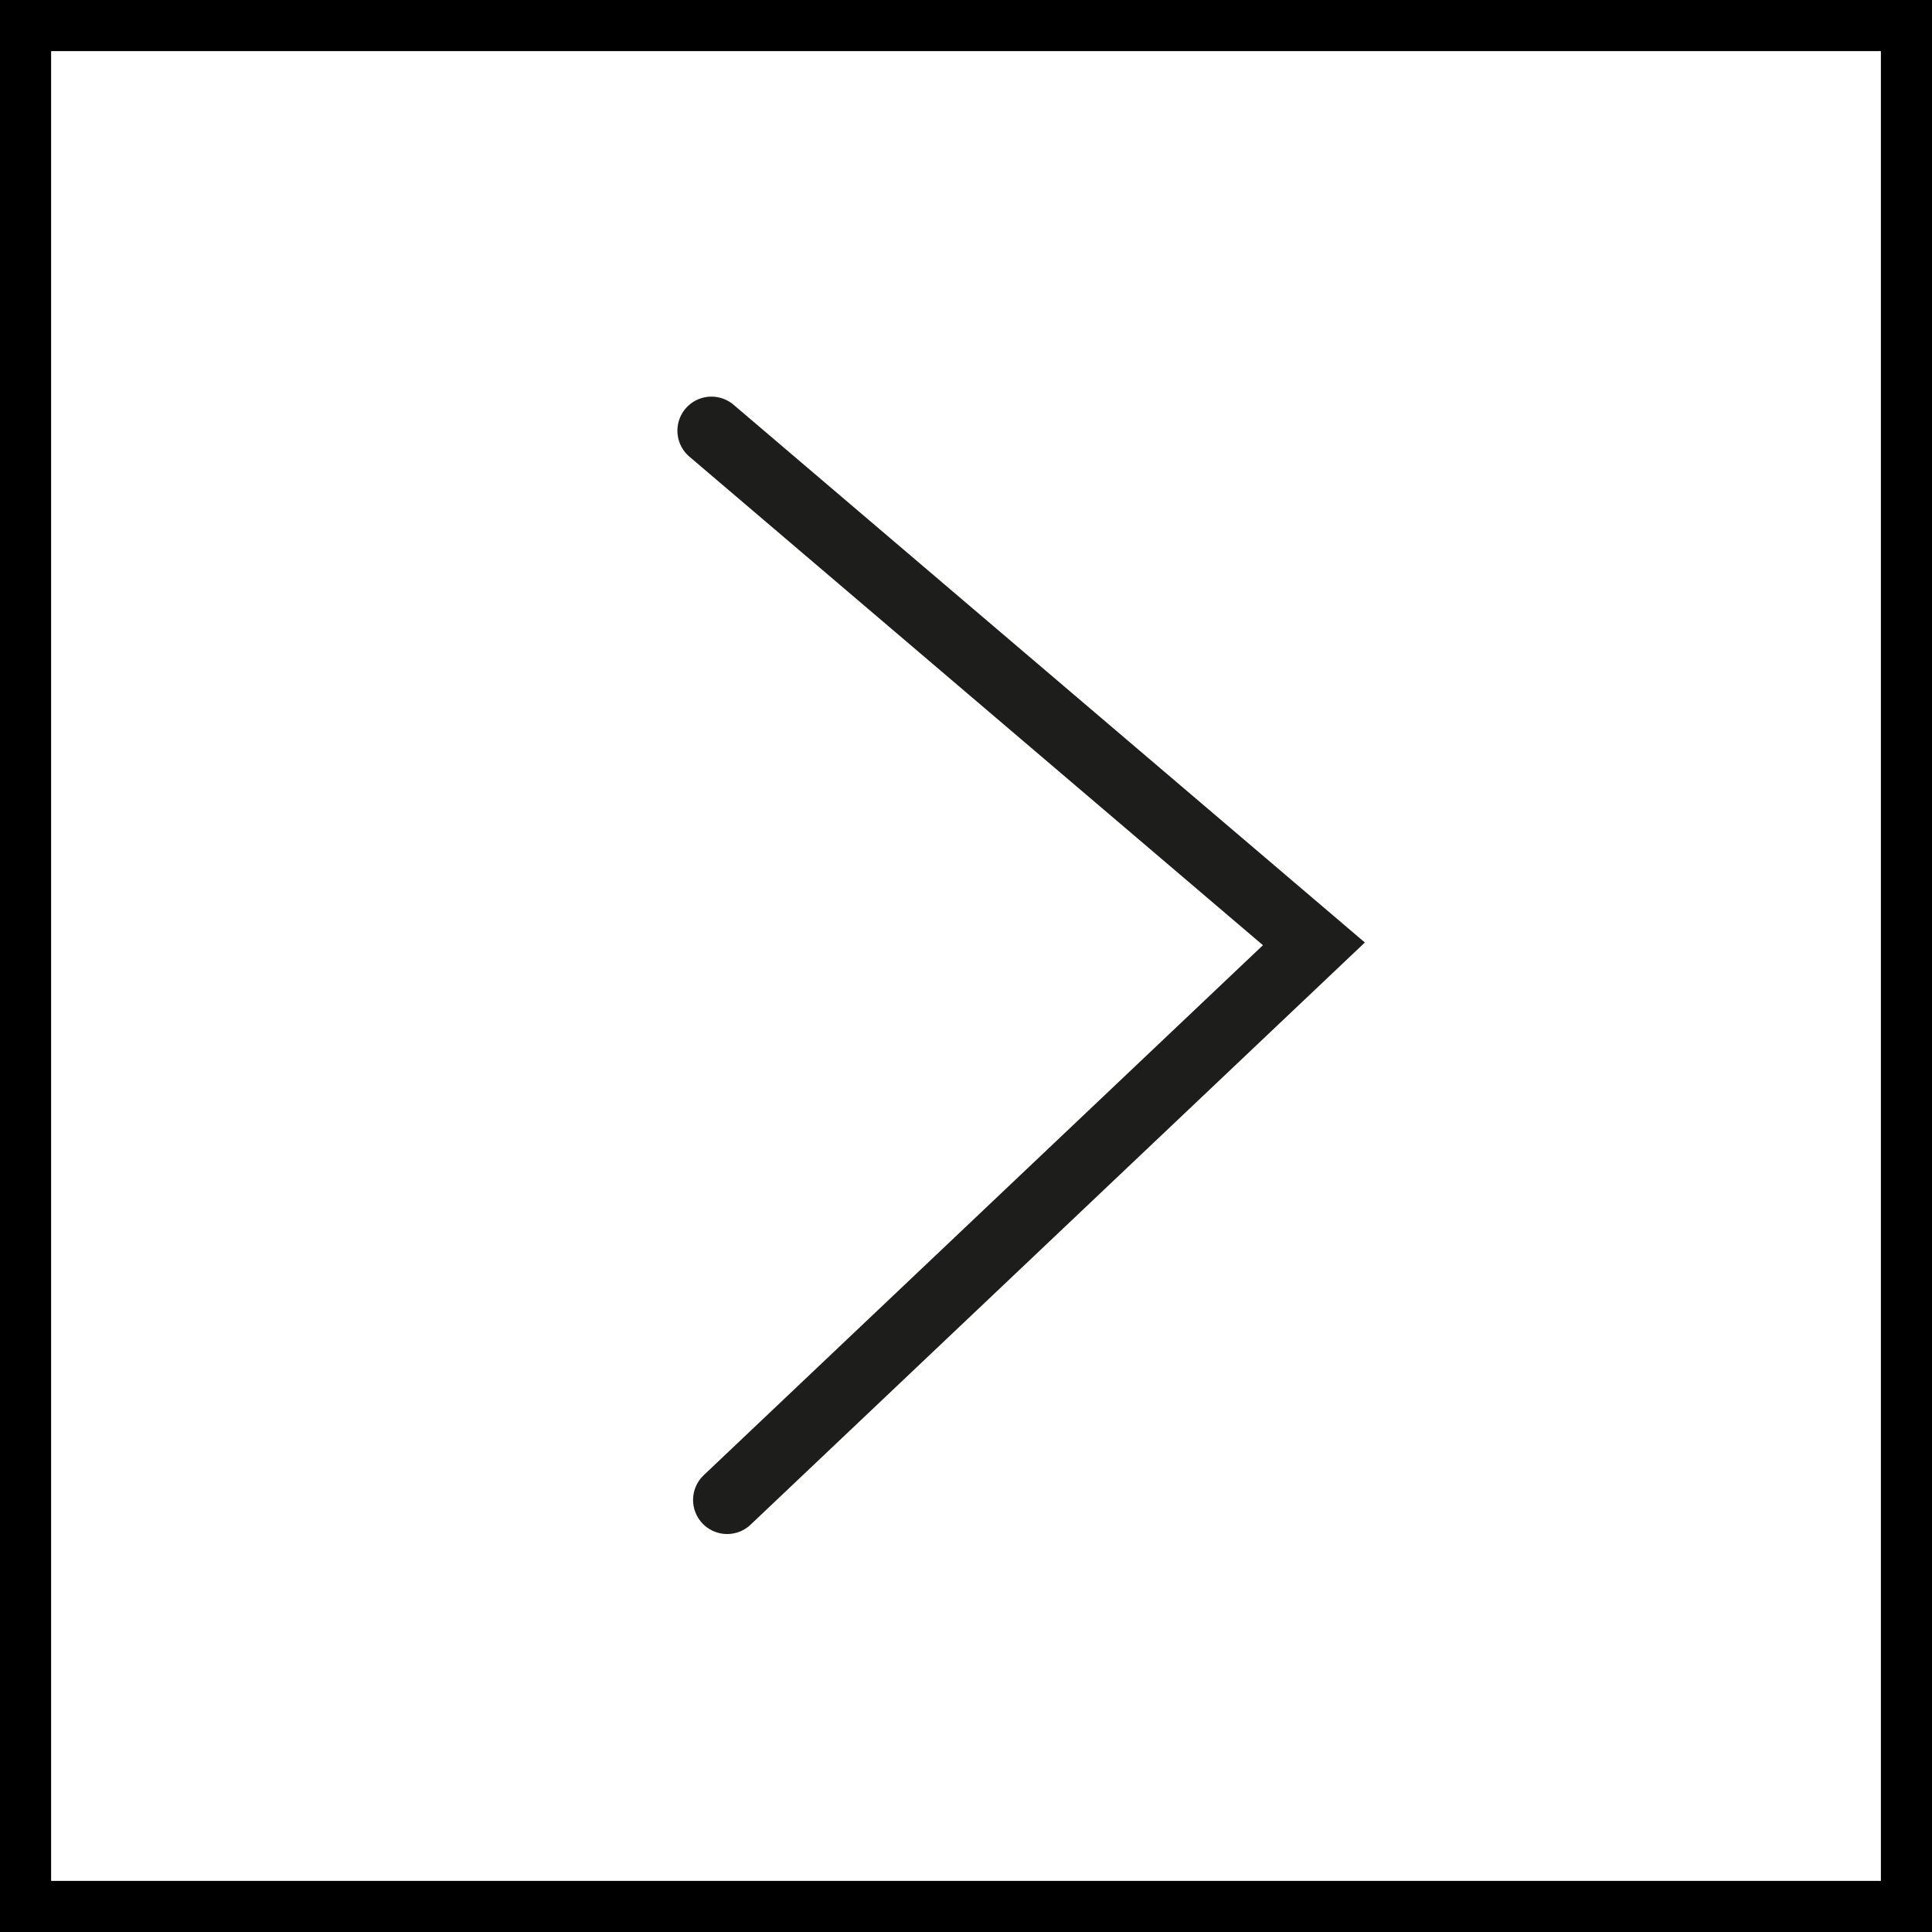
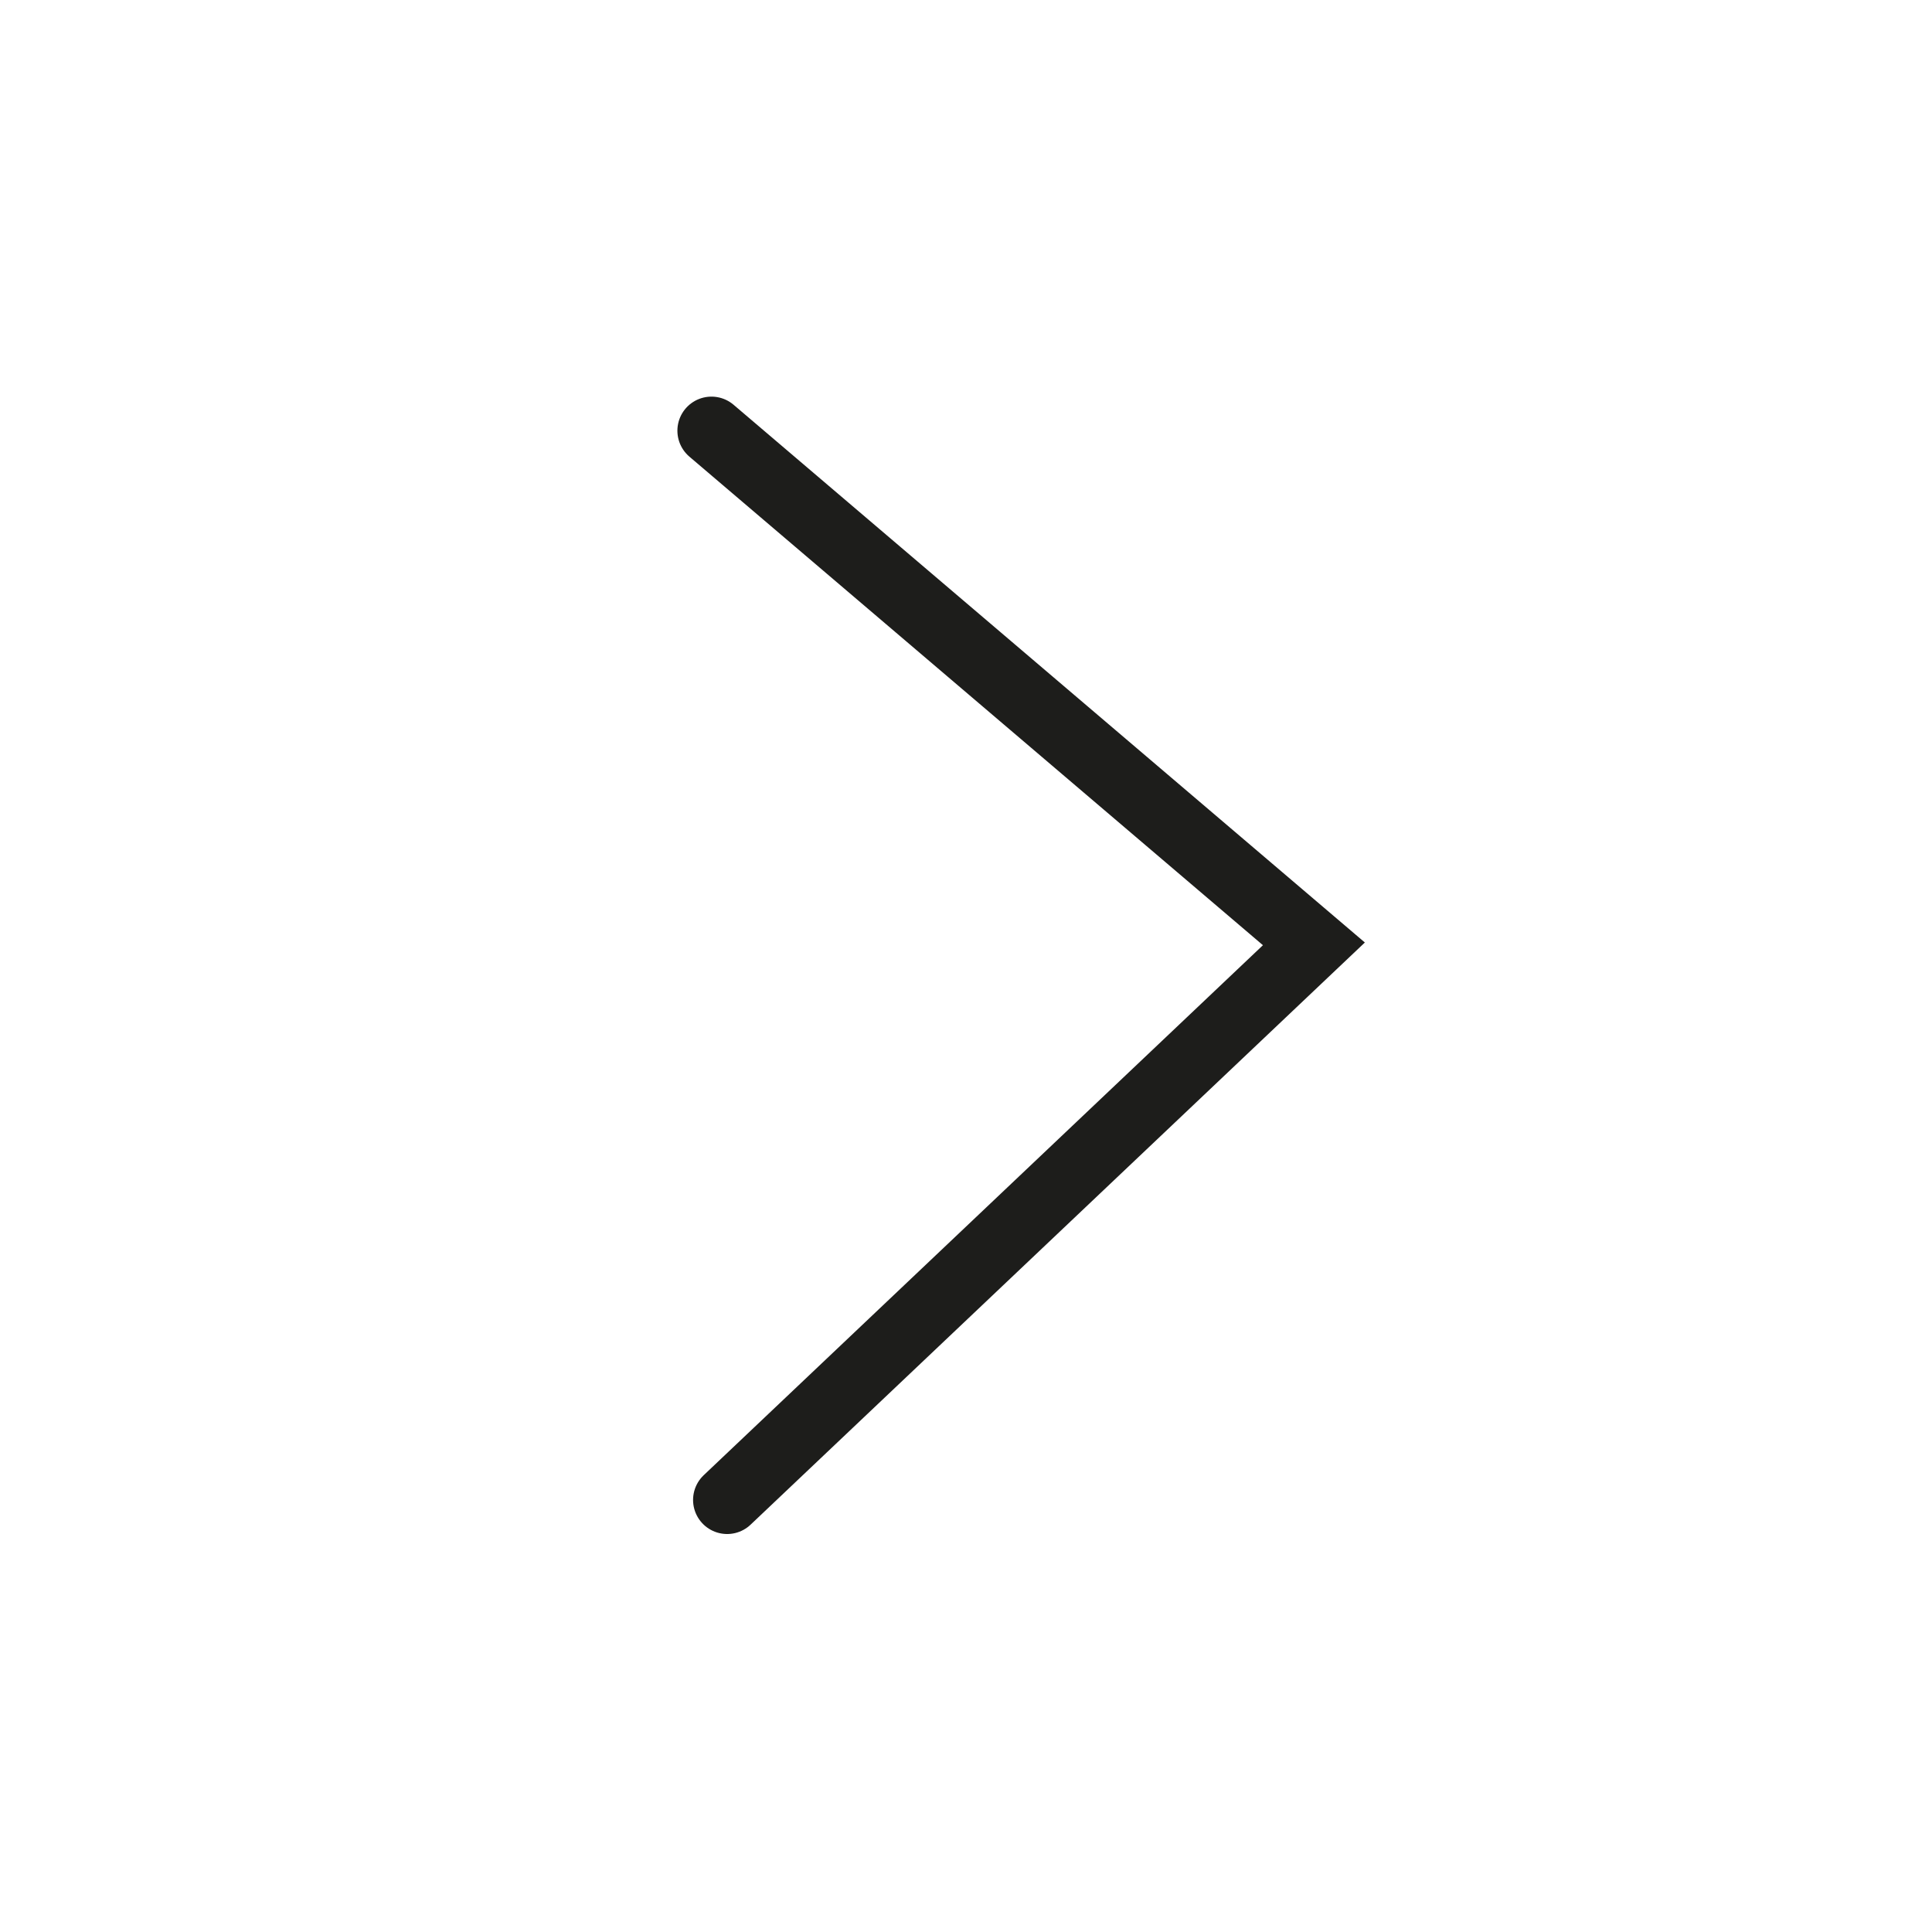
<svg xmlns="http://www.w3.org/2000/svg" id="Layer_167adea12b7a4b" data-name="Layer 1" viewBox="0 0 28.35 28.35" aria-hidden="true" width="28px" height="28px">
  <defs>
    <linearGradient class="cerosgradient" data-cerosgradient="true" id="CerosGradient_id5ed043428" gradientUnits="userSpaceOnUse" x1="50%" y1="100%" x2="50%" y2="0%">
      <stop offset="0%" stop-color="#d1d1d1" />
      <stop offset="100%" stop-color="#d1d1d1" />
    </linearGradient>
    <linearGradient />
    <style>
      .cls-1-67adea12b7a4b, .cls-2-67adea12b7a4b{
        fill: none;
      }

      .cls-2-67adea12b7a4b{
        stroke: #1d1d1b;
        stroke-linecap: round;
      }
    </style>
  </defs>
-   <rect class="cls-1-67adea12b7a4b" width="28.09" height="28.09" />
-   <path d="M27.6.75v26.85H.75V.75h26.85M28.35,0H0v28.35h28.35V0h0Z" />
  <polyline class="cls-2-67adea12b7a4b" points="10.67 22.01 19.28 13.85 10.44 6.32" />
</svg>